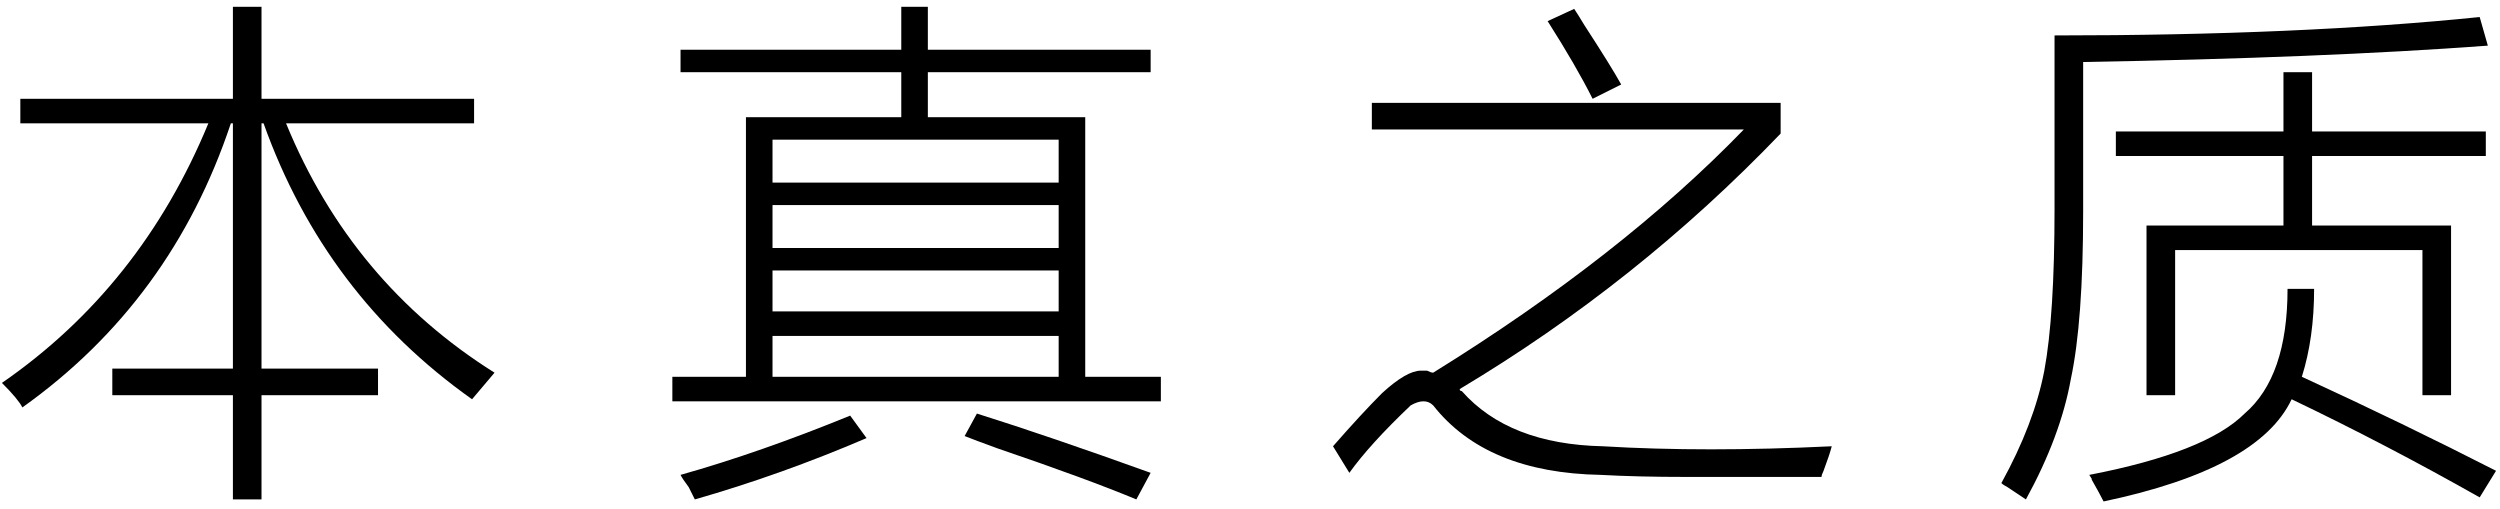
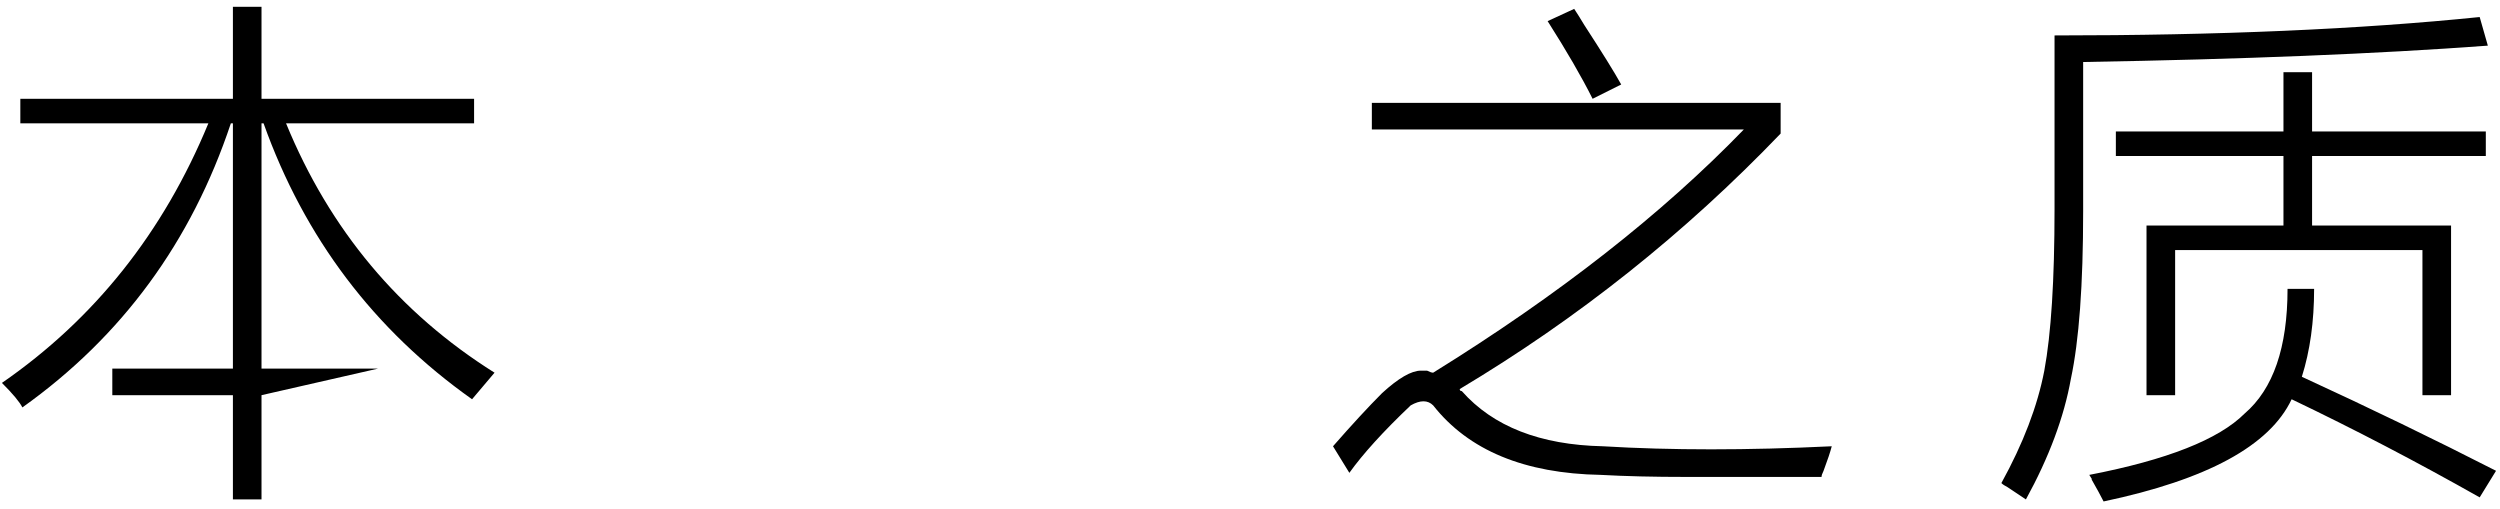
<svg xmlns="http://www.w3.org/2000/svg" width="172px" height="35px" viewBox="0 0 172 35" version="1.1">
  <title>T-3-2</title>
  <g id="Design-works" stroke="none" stroke-width="1" fill="none" fill-rule="evenodd">
    <g id="A300Pro" transform="translate(-2337, -6176)" fill="#000000" fill-rule="nonzero">
      <g id="T-3-2" transform="translate(2337.133, 6176.469)">
-         <path d="M1.406,27.562 C1.219,27.188 0.75,26.625 0,25.875 C6.375,21.469 11.109,15.516 14.203,8.016 L1.266,8.016 L1.266,6.328 L15.891,6.328 L15.891,0 L17.859,0 L17.859,6.328 L32.484,6.328 L32.484,8.016 L19.547,8.016 C22.547,15.328 27.328,21.047 33.891,25.172 C33.328,25.828 32.812,26.438 32.344,27 C25.594,22.219 20.812,15.891 18,8.016 L17.859,8.016 L17.859,24.891 L25.875,24.891 L25.875,26.719 L17.859,26.719 L17.859,33.891 L15.891,33.891 L15.891,26.719 L7.594,26.719 L7.594,24.891 L15.891,24.891 L15.891,8.016 L15.75,8.016 C13.031,16.172 8.25,22.688 1.406,27.562 Z" id="路径" />
-         <path d="M63.703,0 L63.703,2.953 L79.031,2.953 L79.031,4.5 L63.703,4.5 L63.703,7.594 L74.531,7.594 L74.531,25.453 L79.734,25.453 L79.734,27.141 L46.125,27.141 L46.125,25.453 L51.188,25.453 L51.188,7.594 L61.875,7.594 L61.875,4.5 L46.688,4.5 L46.688,2.953 L61.875,2.953 L61.875,0 L63.703,0 Z M72.703,22.641 L53.016,22.641 L53.016,25.453 L72.703,25.453 L72.703,22.641 Z M72.703,18.141 L53.016,18.141 L53.016,20.953 L72.703,20.953 L72.703,18.141 Z M72.703,13.641 L53.016,13.641 L53.016,16.594 L72.703,16.594 L72.703,13.641 Z M72.703,9.141 L53.016,9.141 L53.016,12.094 L72.703,12.094 L72.703,9.141 Z M58.359,28.125 L59.484,29.672 C55.547,31.359 51.609,32.766 47.672,33.891 C47.578,33.703 47.438,33.422 47.25,33.047 C46.969,32.672 46.781,32.391 46.688,32.203 C50.344,31.172 54.234,29.812 58.359,28.125 Z M66.234,29.531 L67.078,27.984 C70.359,29.016 74.344,30.375 79.031,32.062 L78.047,33.891 C75.797,32.953 72.609,31.781 68.484,30.375 C67.453,30 66.703,29.719 66.234,29.531 Z" id="形状结合" />
+         <path d="M1.406,27.562 C1.219,27.188 0.75,26.625 0,25.875 C6.375,21.469 11.109,15.516 14.203,8.016 L1.266,8.016 L1.266,6.328 L15.891,6.328 L15.891,0 L17.859,0 L17.859,6.328 L32.484,6.328 L32.484,8.016 L19.547,8.016 C22.547,15.328 27.328,21.047 33.891,25.172 C33.328,25.828 32.812,26.438 32.344,27 C25.594,22.219 20.812,15.891 18,8.016 L17.859,8.016 L17.859,24.891 L25.875,24.891 L17.859,26.719 L17.859,33.891 L15.891,33.891 L15.891,26.719 L7.594,26.719 L7.594,24.891 L15.891,24.891 L15.891,8.016 L15.75,8.016 C13.031,16.172 8.25,22.688 1.406,27.562 Z" id="路径" />
        <path d="M94.25,6.609 L122.375,6.609 L122.375,8.719 C115.812,15.562 108.453,21.422 100.297,26.297 C100.297,26.391 100.344,26.438 100.438,26.438 C102.594,28.875 105.828,30.141 110.141,30.234 C114.828,30.516 120.078,30.516 125.891,30.234 C125.797,30.609 125.609,31.172 125.328,31.922 C125.234,32.109 125.188,32.25 125.188,32.344 C120.875,32.344 117.781,32.344 115.906,32.344 C113.656,32.344 111.688,32.297 110,32.203 C104.75,32.109 100.906,30.516 98.469,27.422 C98.094,27.047 97.578,27.047 96.922,27.422 C95.047,29.203 93.641,30.75 92.703,32.062 L91.578,30.234 C92.891,28.734 94.016,27.516 94.953,26.578 C96.078,25.547 96.969,25.031 97.625,25.031 C97.719,25.031 97.859,25.031 98.047,25.031 C98.234,25.125 98.375,25.172 98.469,25.172 C107.094,19.828 114.219,14.25 119.844,8.438 L94.25,8.438 L94.25,6.609 Z M106.344,0.984 L108.172,0.141 C108.359,0.422 108.594,0.797 108.875,1.266 C110.094,3.141 110.938,4.5 111.406,5.344 L109.438,6.328 C108.688,4.828 107.656,3.047 106.344,0.984 Z" id="形状结合" />
        <path d="M159.078,19.406 C159.078,21.656 158.797,23.672 158.234,25.453 C162.922,27.609 167.375,29.766 171.594,31.922 L170.469,33.75 C166.156,31.312 161.844,29.062 157.531,27 C156.031,30.188 151.719,32.531 144.594,34.031 C144.406,33.656 144.125,33.141 143.75,32.484 C143.844,32.578 143.797,32.484 143.609,32.203 C148.953,31.172 152.516,29.766 154.297,27.984 C156.266,26.297 157.25,23.438 157.25,19.406 L159.078,19.406 Z M170.469,0.703 L171.031,2.672 C163.438,3.234 154.156,3.609 143.188,3.797 L143.188,14.062 C143.188,19.125 142.906,22.969 142.344,25.594 C141.875,28.219 140.844,30.984 139.25,33.891 C138.969,33.703 138.547,33.422 137.984,33.047 C137.797,32.953 137.656,32.859 137.562,32.766 C139.062,30.047 140.047,27.469 140.516,25.031 C140.984,22.5 141.219,18.797 141.219,13.922 L141.219,1.969 C152.469,1.969 162.219,1.547 170.469,0.703 Z M158.938,4.5 L158.938,8.578 L170.891,8.578 L170.891,10.266 L158.938,10.266 L158.938,15.047 L168.5,15.047 L168.5,26.719 L166.531,26.719 L166.531,16.734 L149.516,16.734 L149.516,26.719 L147.547,26.719 L147.547,15.047 L156.969,15.047 L156.969,10.266 L145.438,10.266 L145.438,8.578 L156.969,8.578 L156.969,4.5 L158.938,4.5 Z" id="形状结合" />
      </g>
    </g>
  </g>
</svg>